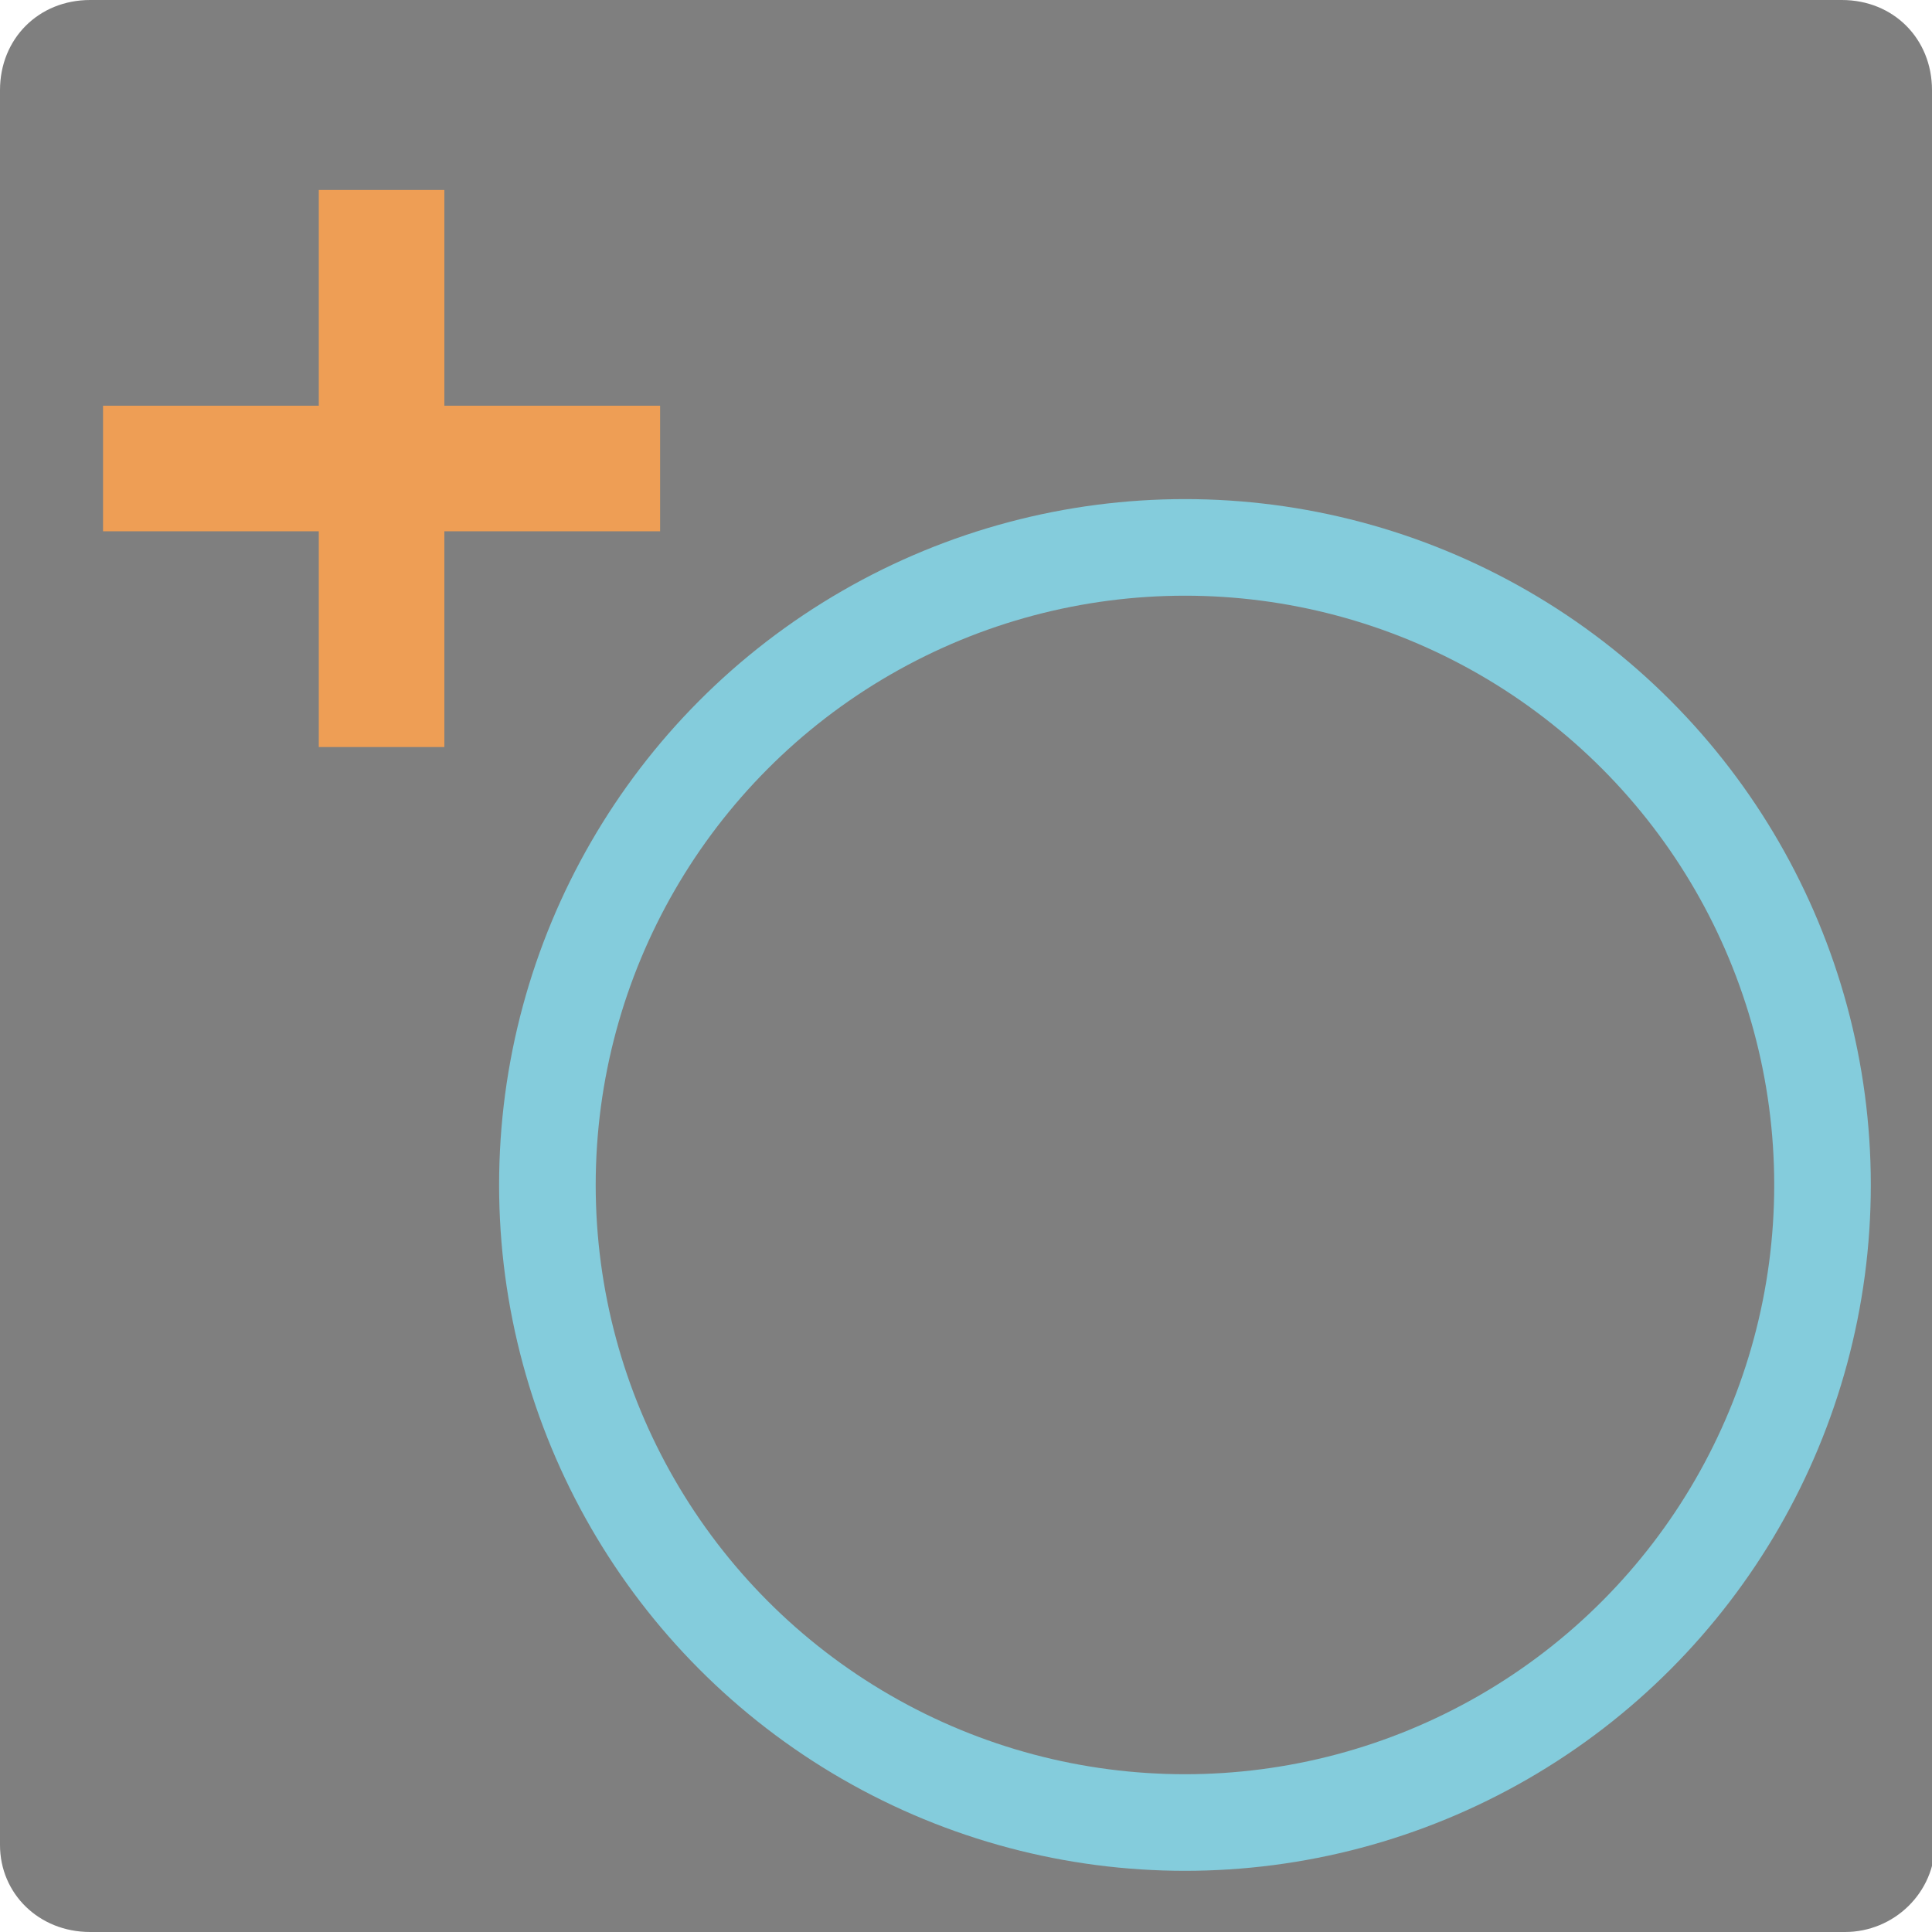
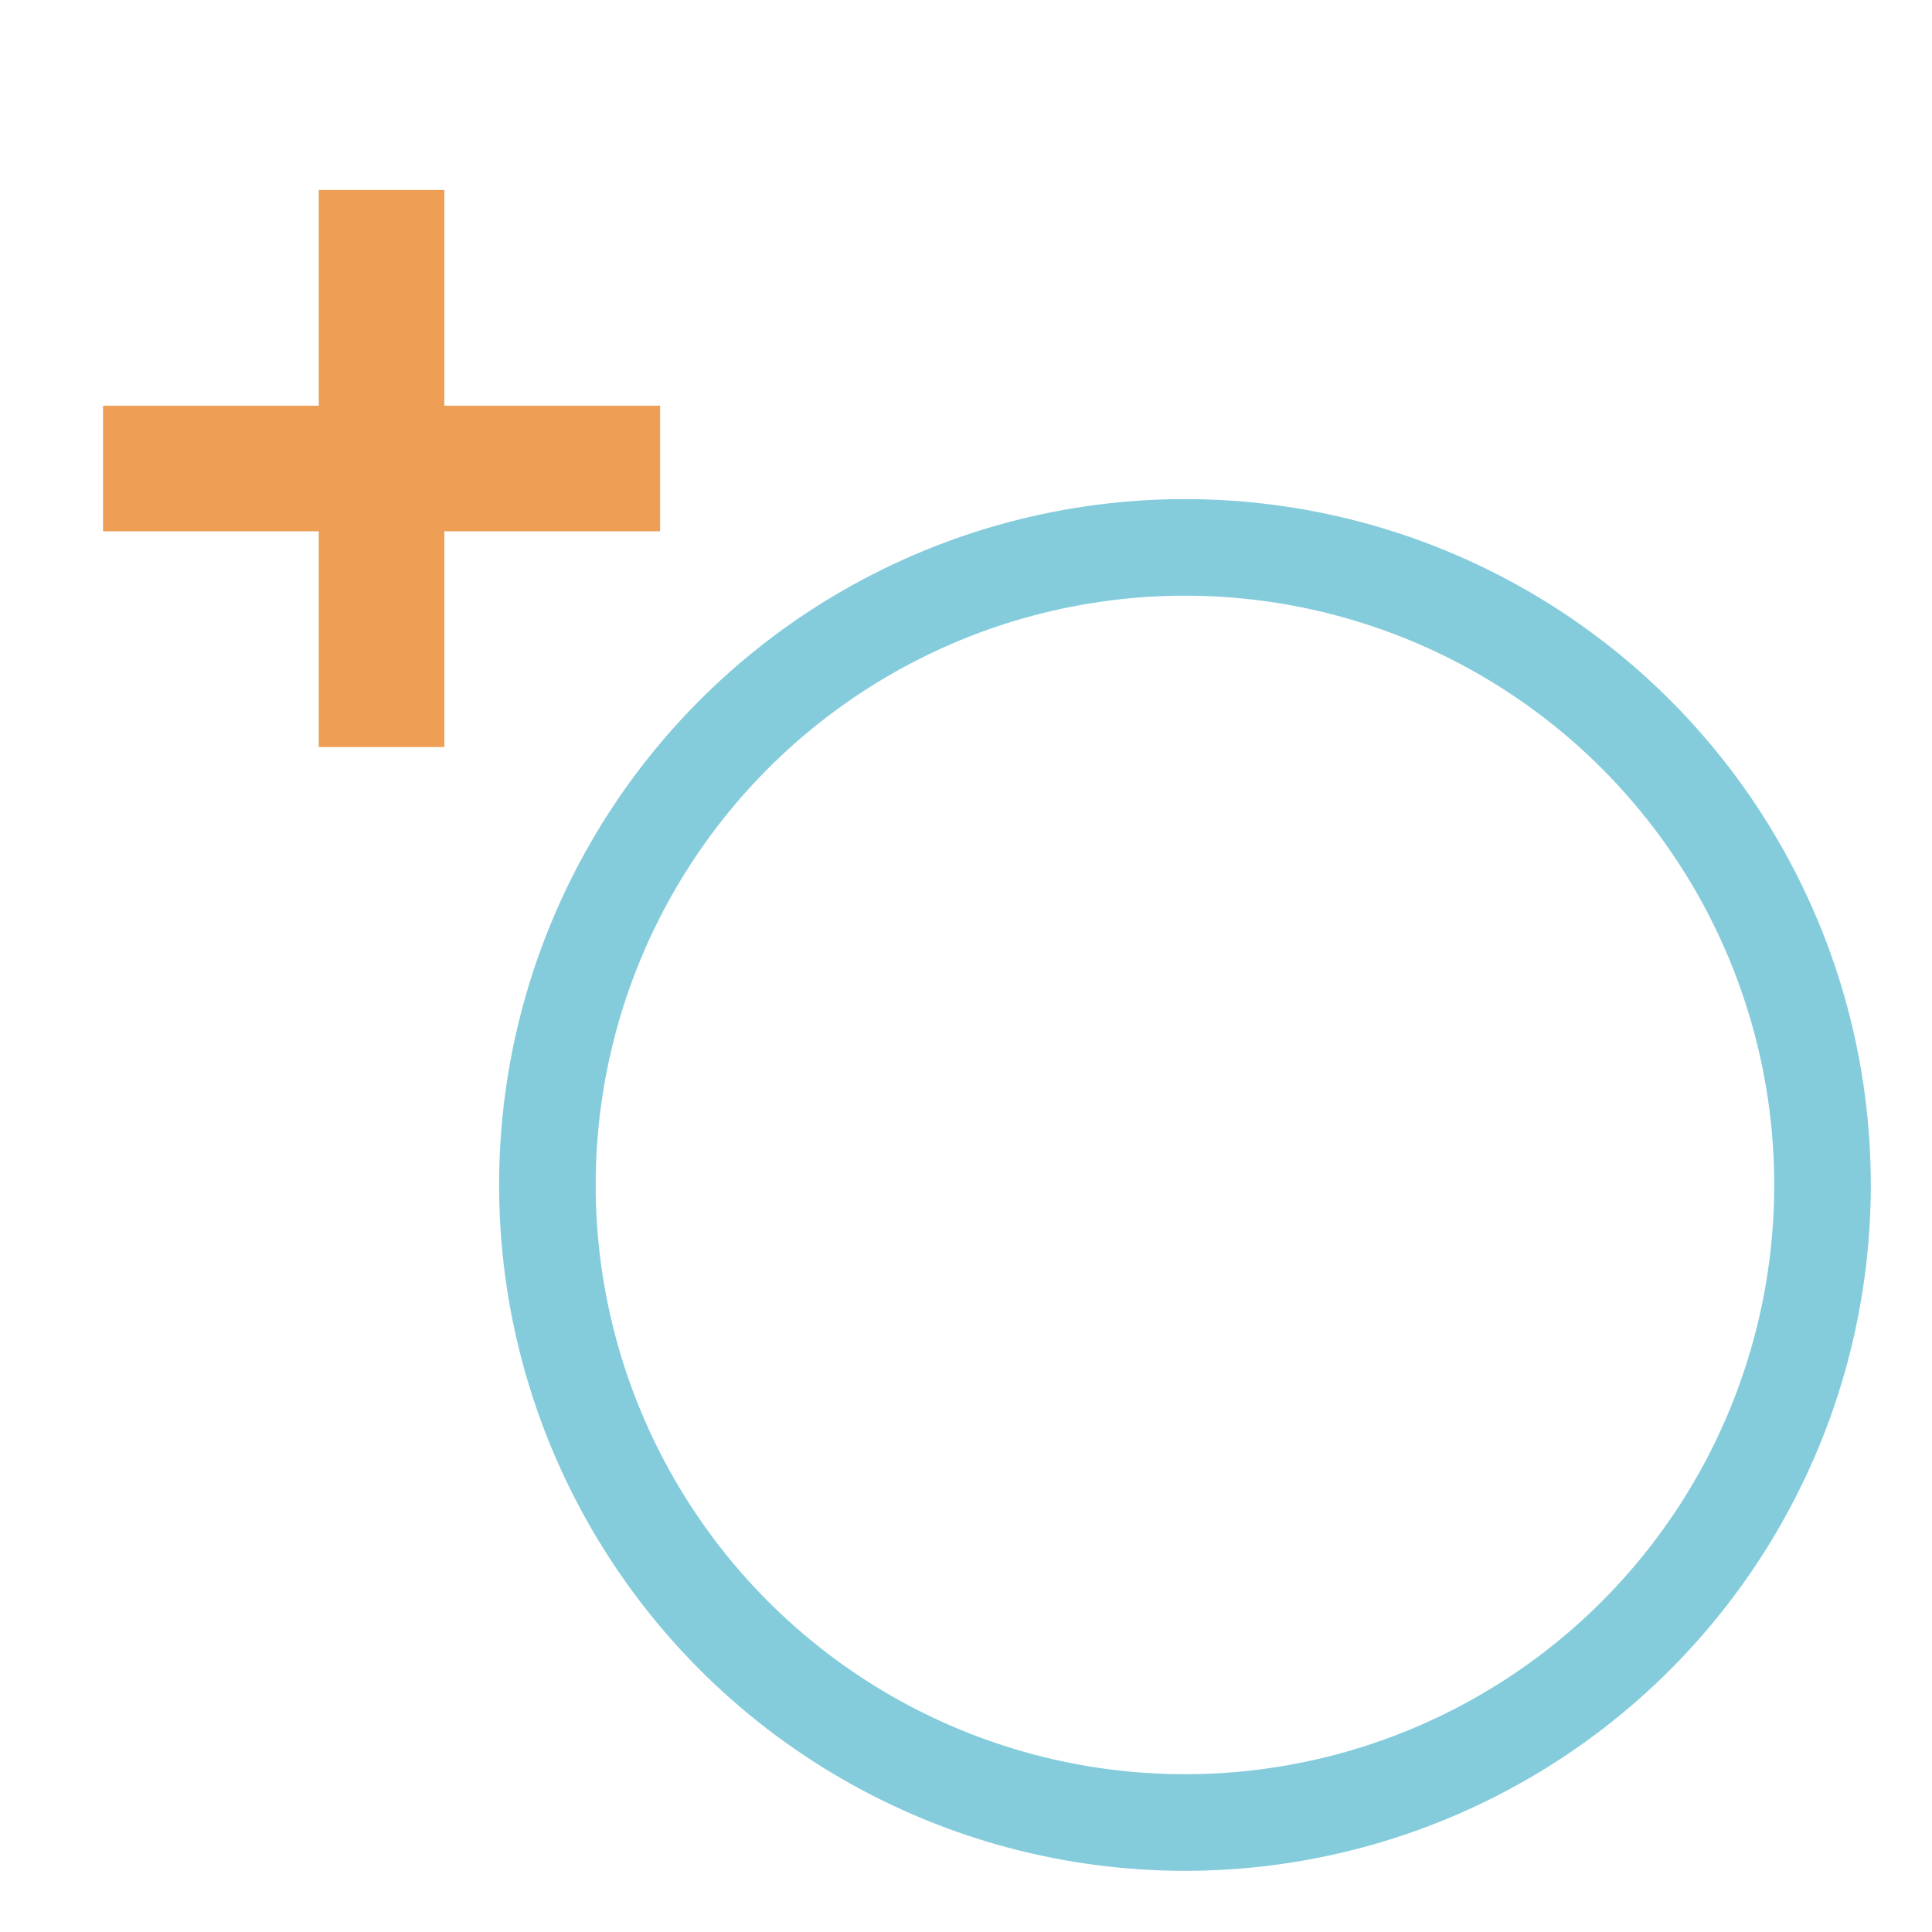
<svg xmlns="http://www.w3.org/2000/svg" version="1.1" id="Ebene_1" x="0px" y="0px" viewBox="0 0 60 60" style="enable-background:new 0 0 60 60;" xml:space="preserve">
  <style type="text/css">
	.st0{fill:#7F7F7F;}
	.st1{fill:#EE9E55;}
	.st2{fill:none;stroke:#84CCDC;stroke-width:3;stroke-miterlimit:10;}
</style>
-   <path class="st0" d="M60,2.8C60,1.2,58.8,0,57.2,0H2.8C1.2,0,0,1.2,0,2.8v54.5C0,58.8,1.2,60,2.8,60h54.5c1.5,0,2.8-1.2,2.8-2.8V2.8  z" />
  <polygon class="st1" points="20.5,12.6 13.8,12.6 13.8,5.9 9.9,5.9 9.9,12.6 3.2,12.6 3.2,16.5 9.9,16.5 9.9,23.2 13.8,23.2   13.8,16.5 20.5,16.5 " />
  <circle class="st2" cx="36.8" cy="36.8" r="19.8" />
</svg>